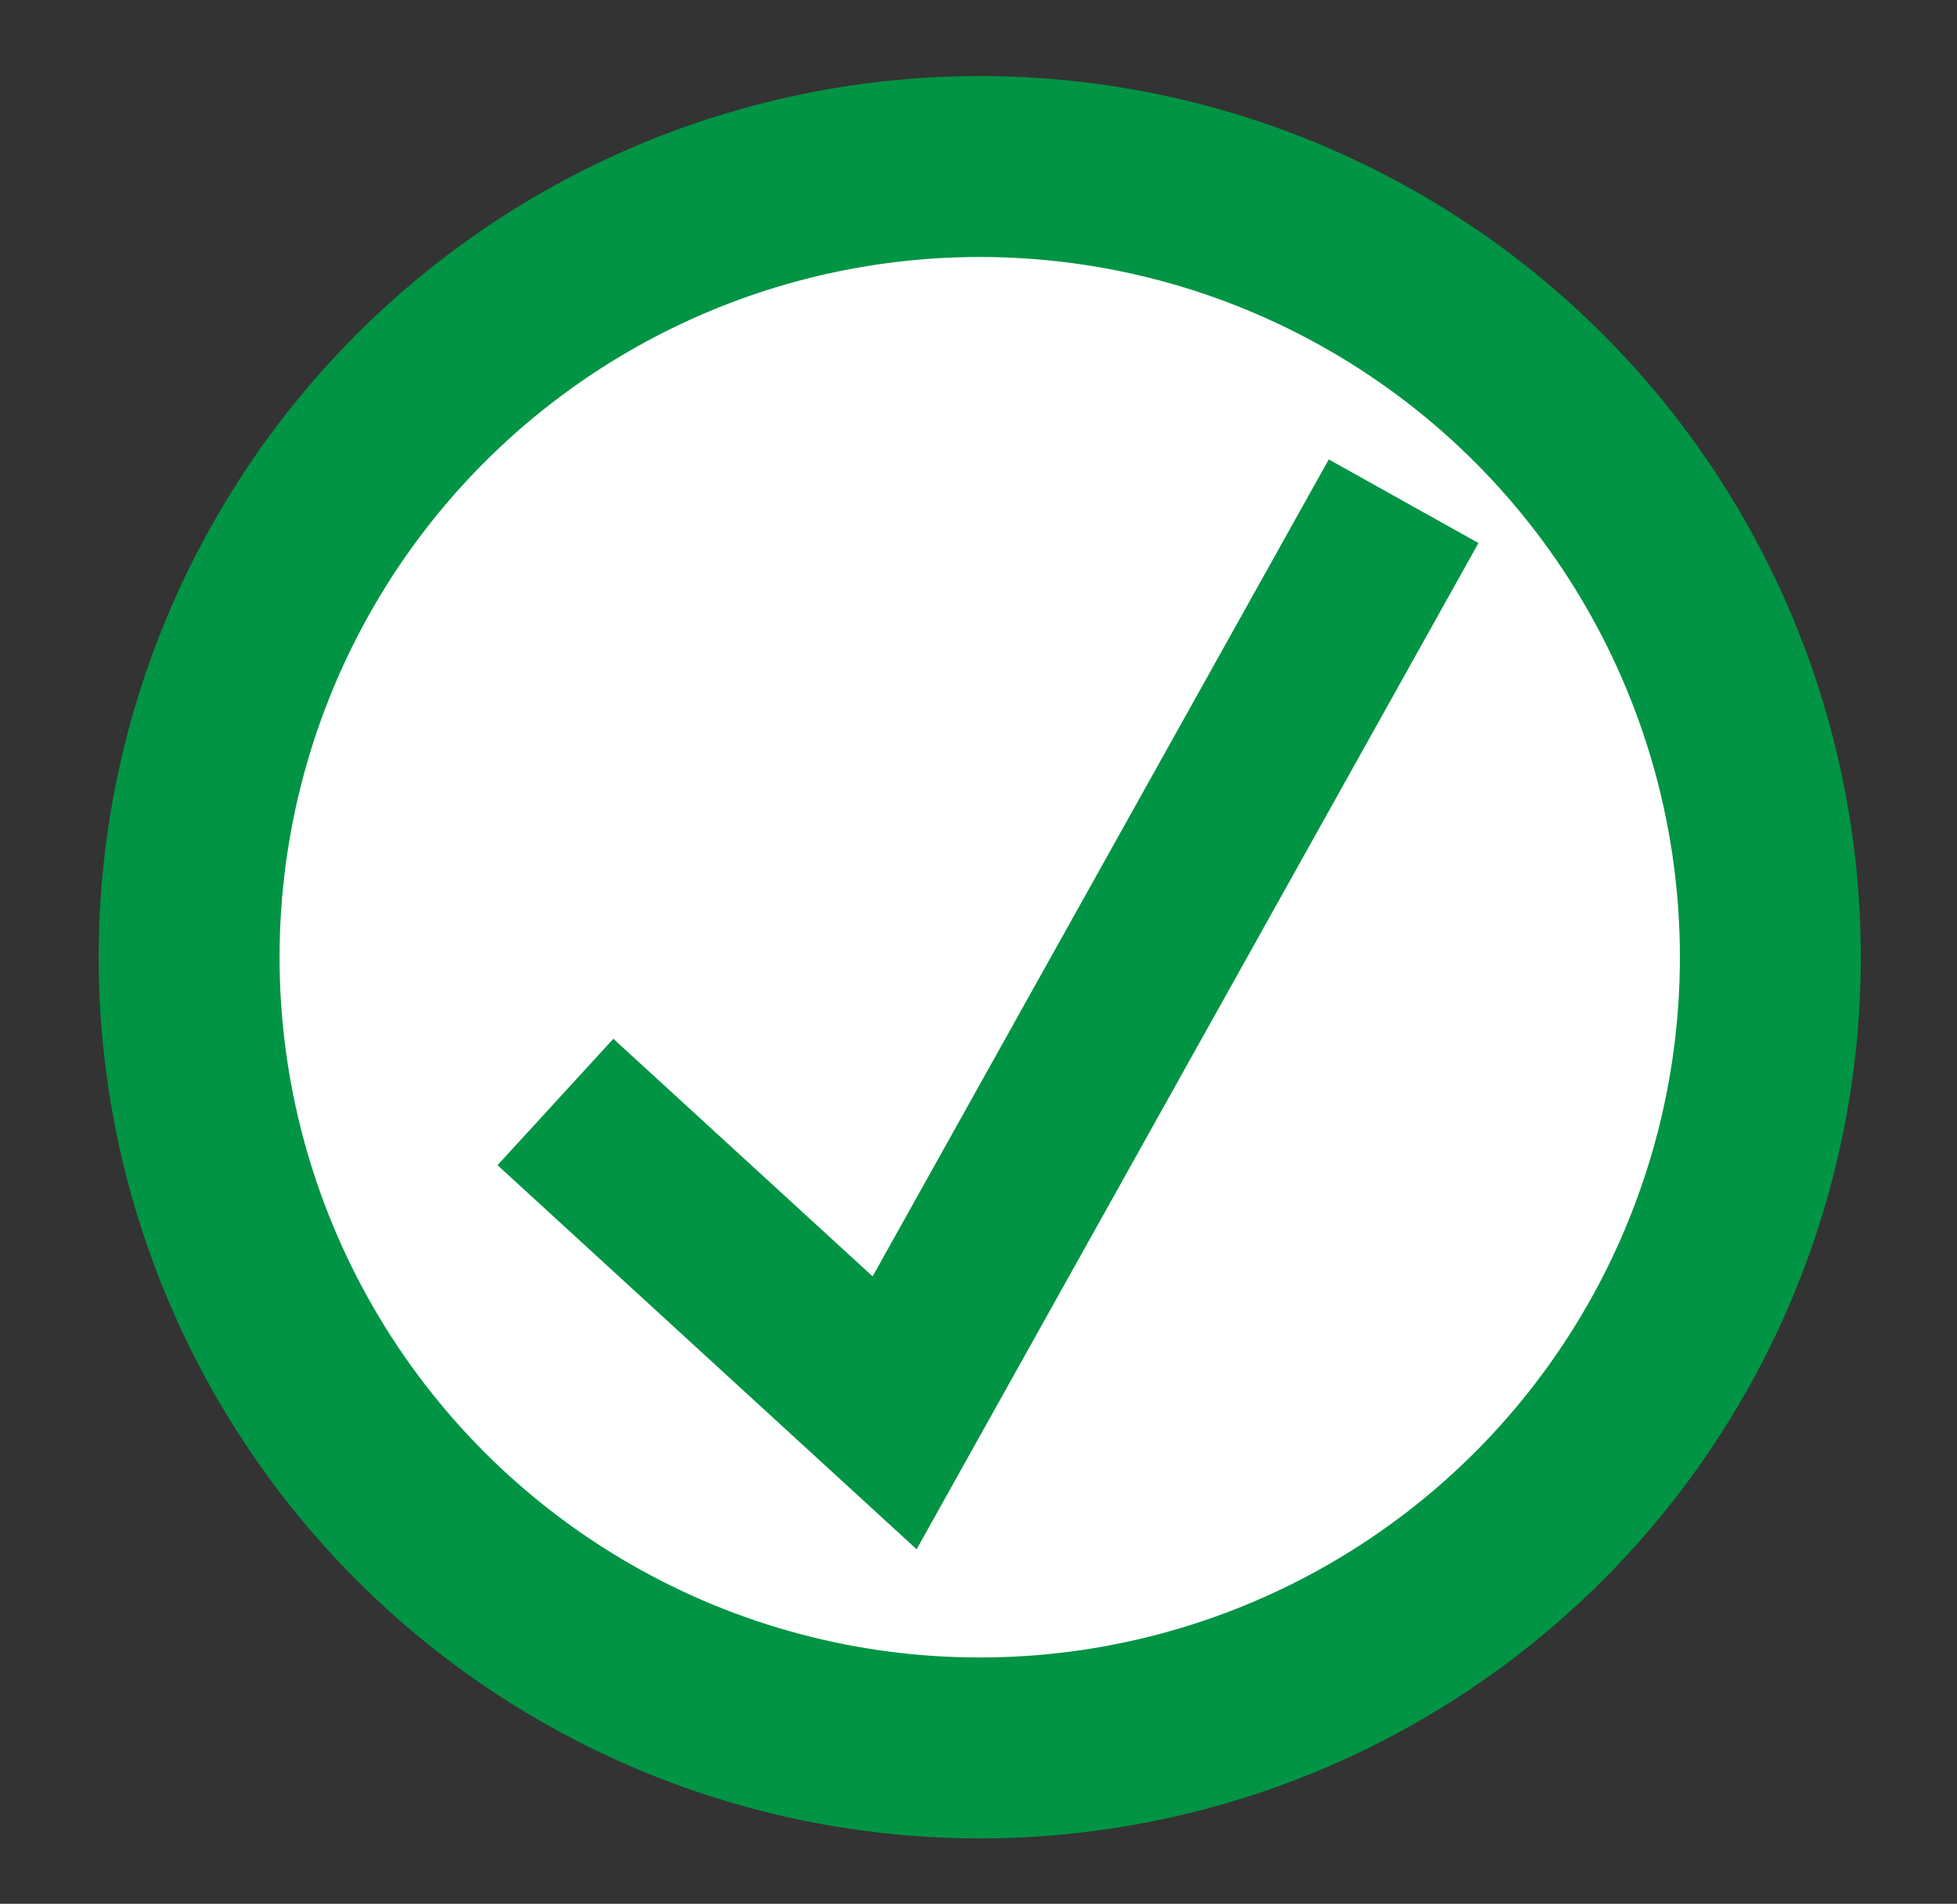
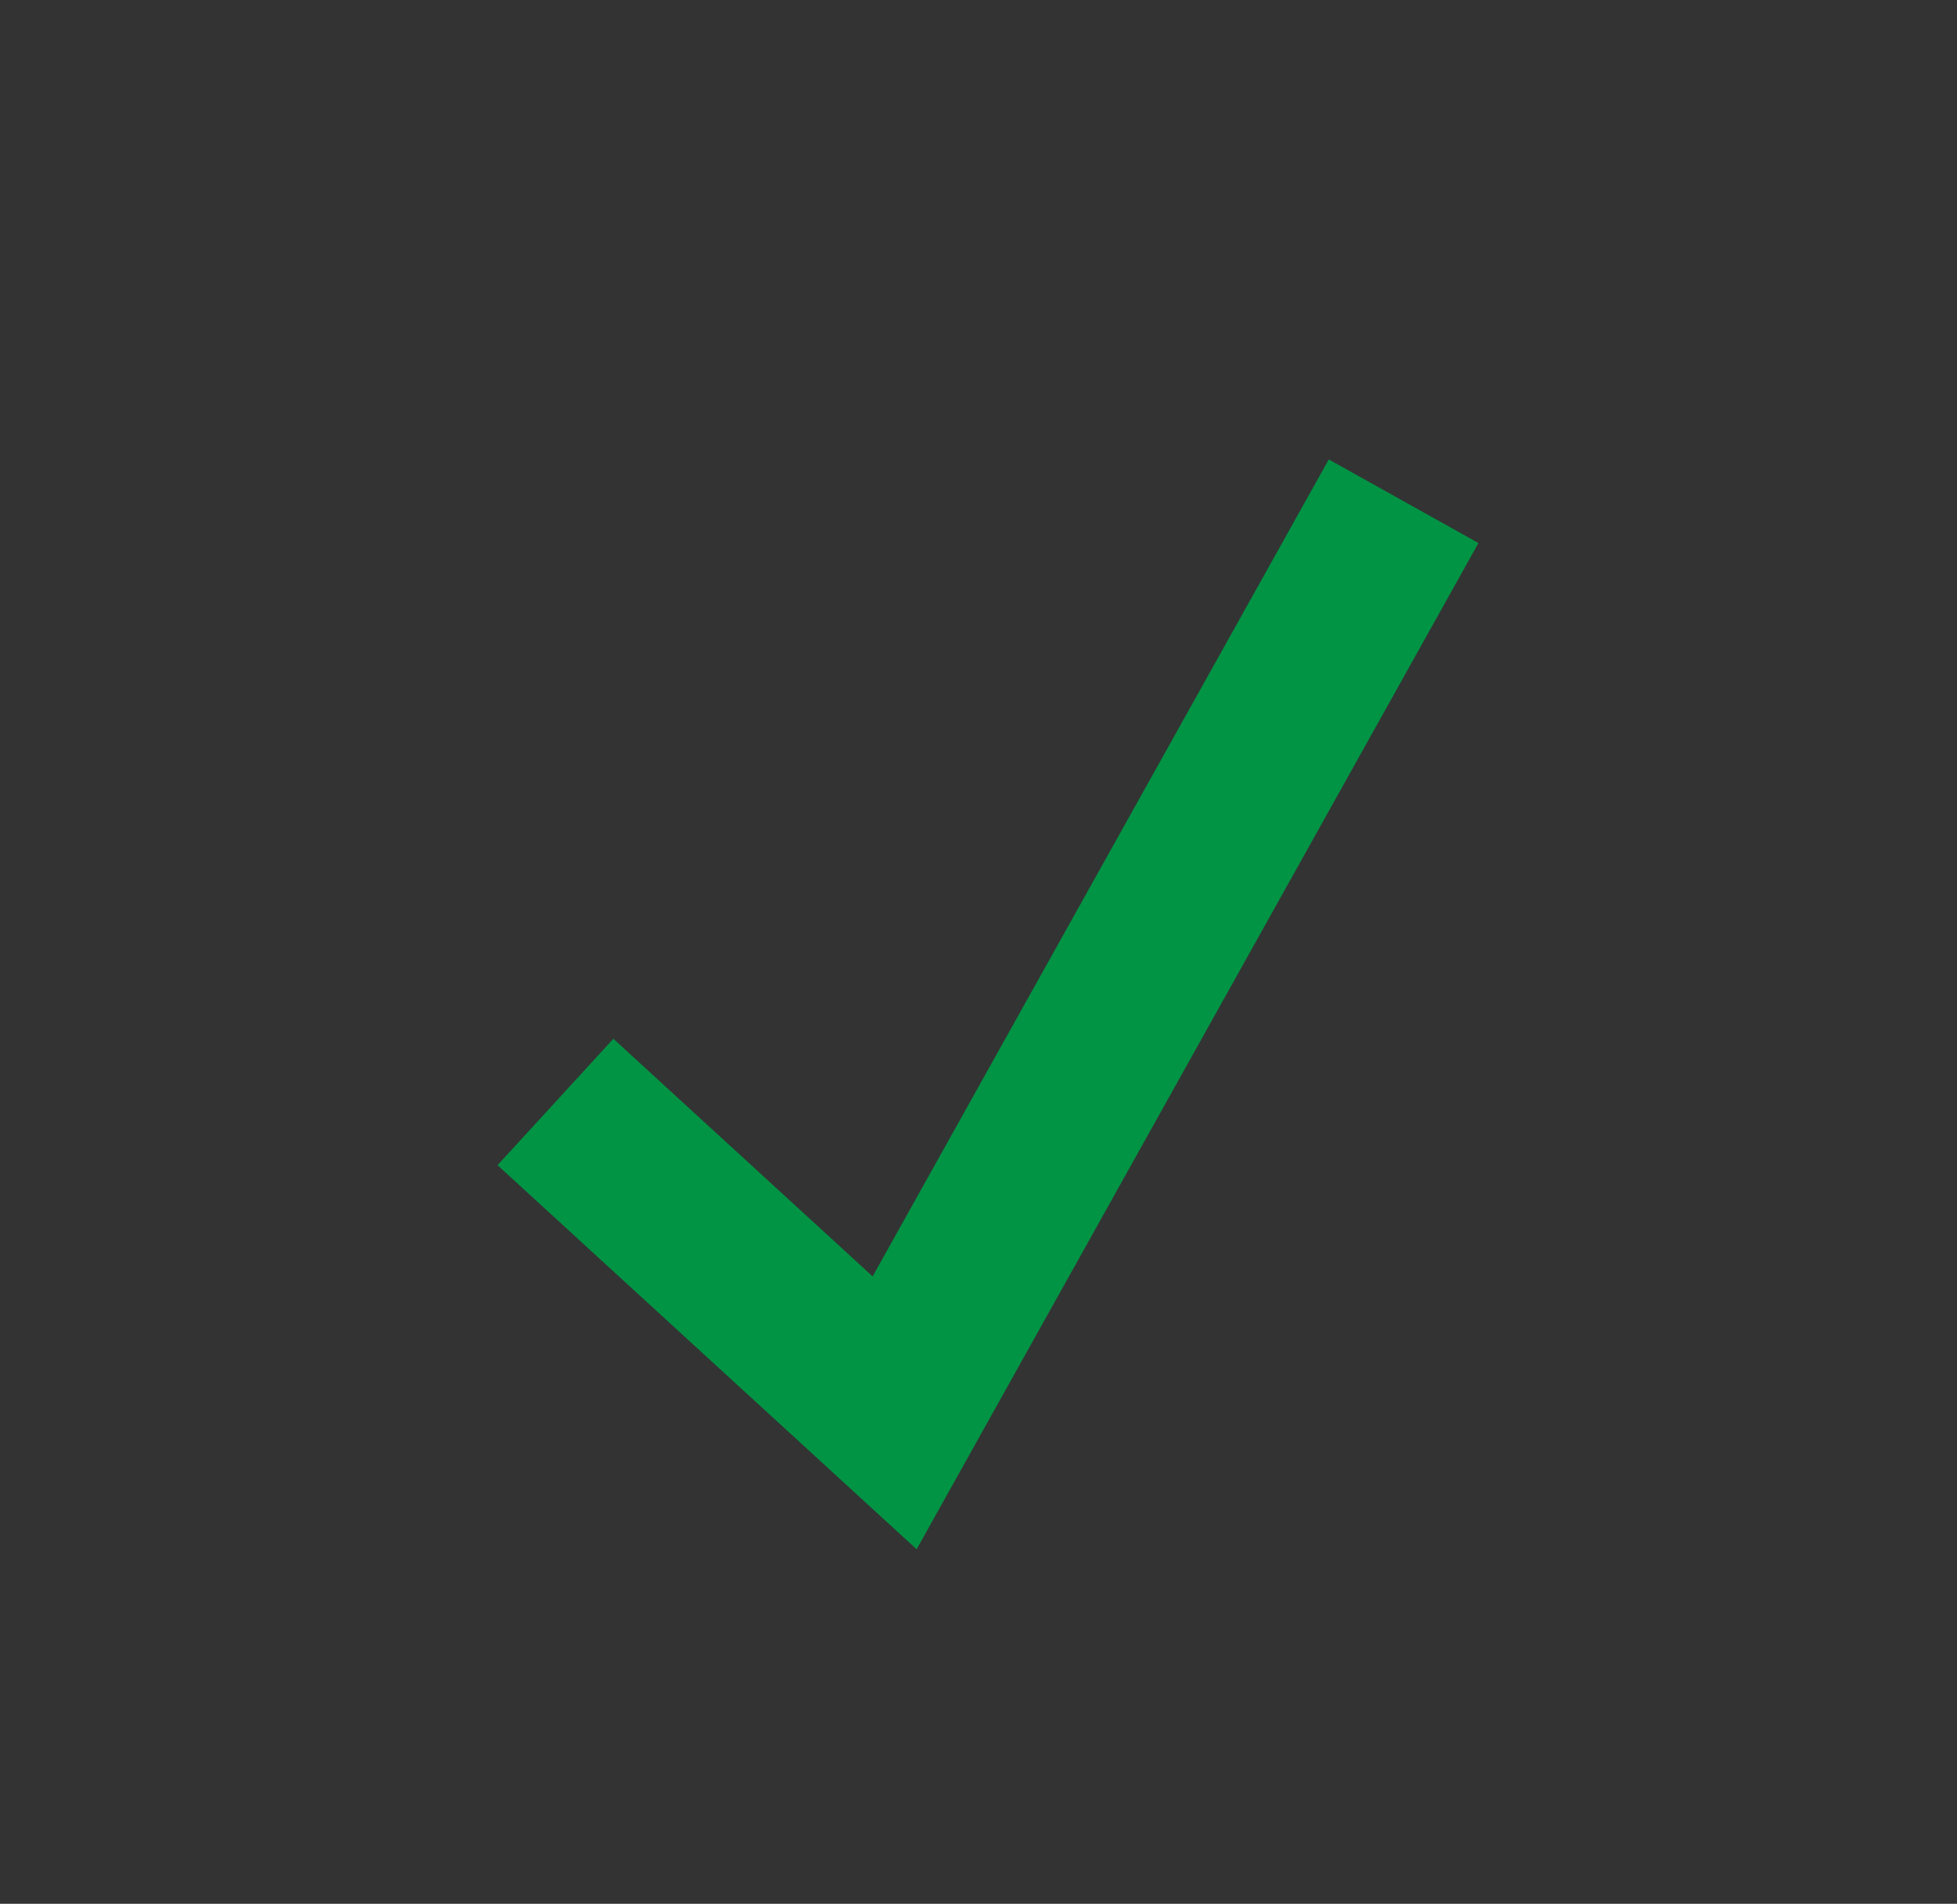
<svg xmlns="http://www.w3.org/2000/svg" version="1.1" viewBox="0 0 476 463">
  <rect x="0" y="0" width="476" height="463" fill="#333333" stroke="none" />
  <defs>
    <style>
      .cls-1 {
        fill: none;
        stroke-width: 41.7px;
      }

      .cls-1, .cls-2 {
        stroke: #009444;
        stroke-miterlimit: 10;
      }

      .cls-2 {
        fill: #fff;
        stroke-width: 44px;
      }
    </style>
  </defs>
  <g>
    <g id="Layer_1">
      <g id="Layer_1-2" data-name="Layer_1">
-         <circle class="cls-2" cx="238.3" cy="232.8" r="192.3" />
        <polyline class="cls-1" points="135.1 268 217.6 343.6 341.4 121.9" />
      </g>
    </g>
  </g>
</svg>